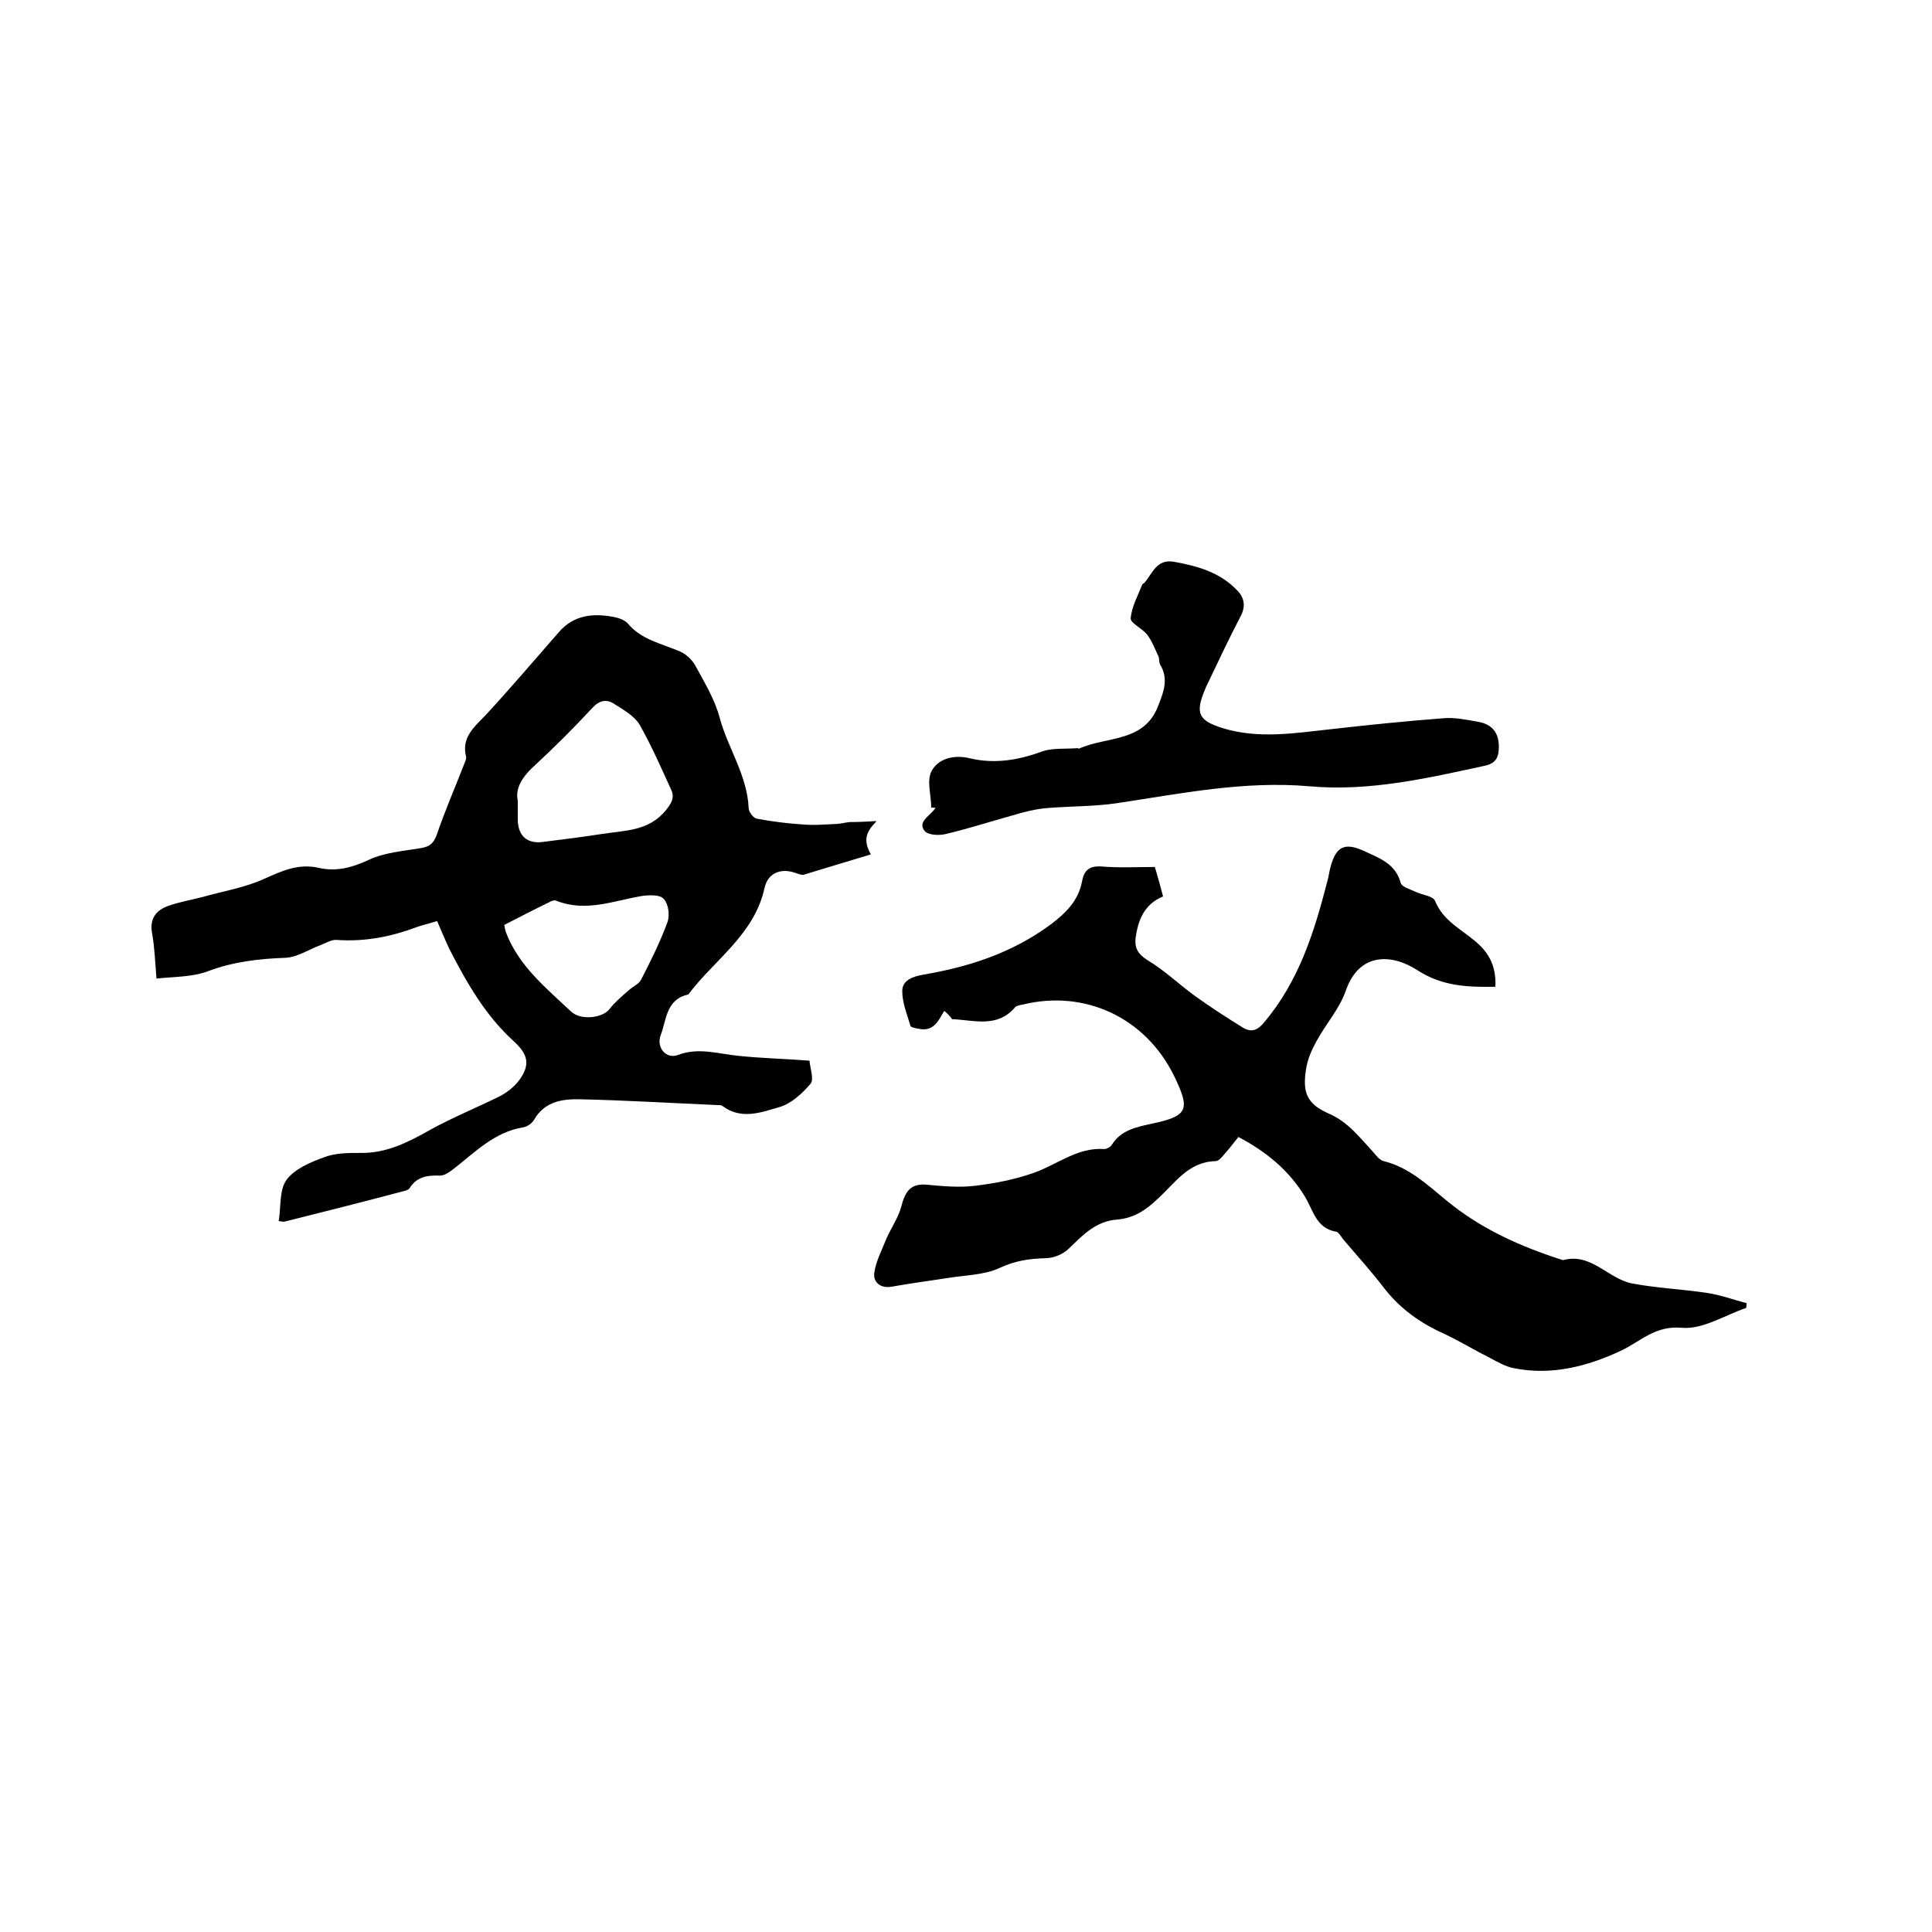
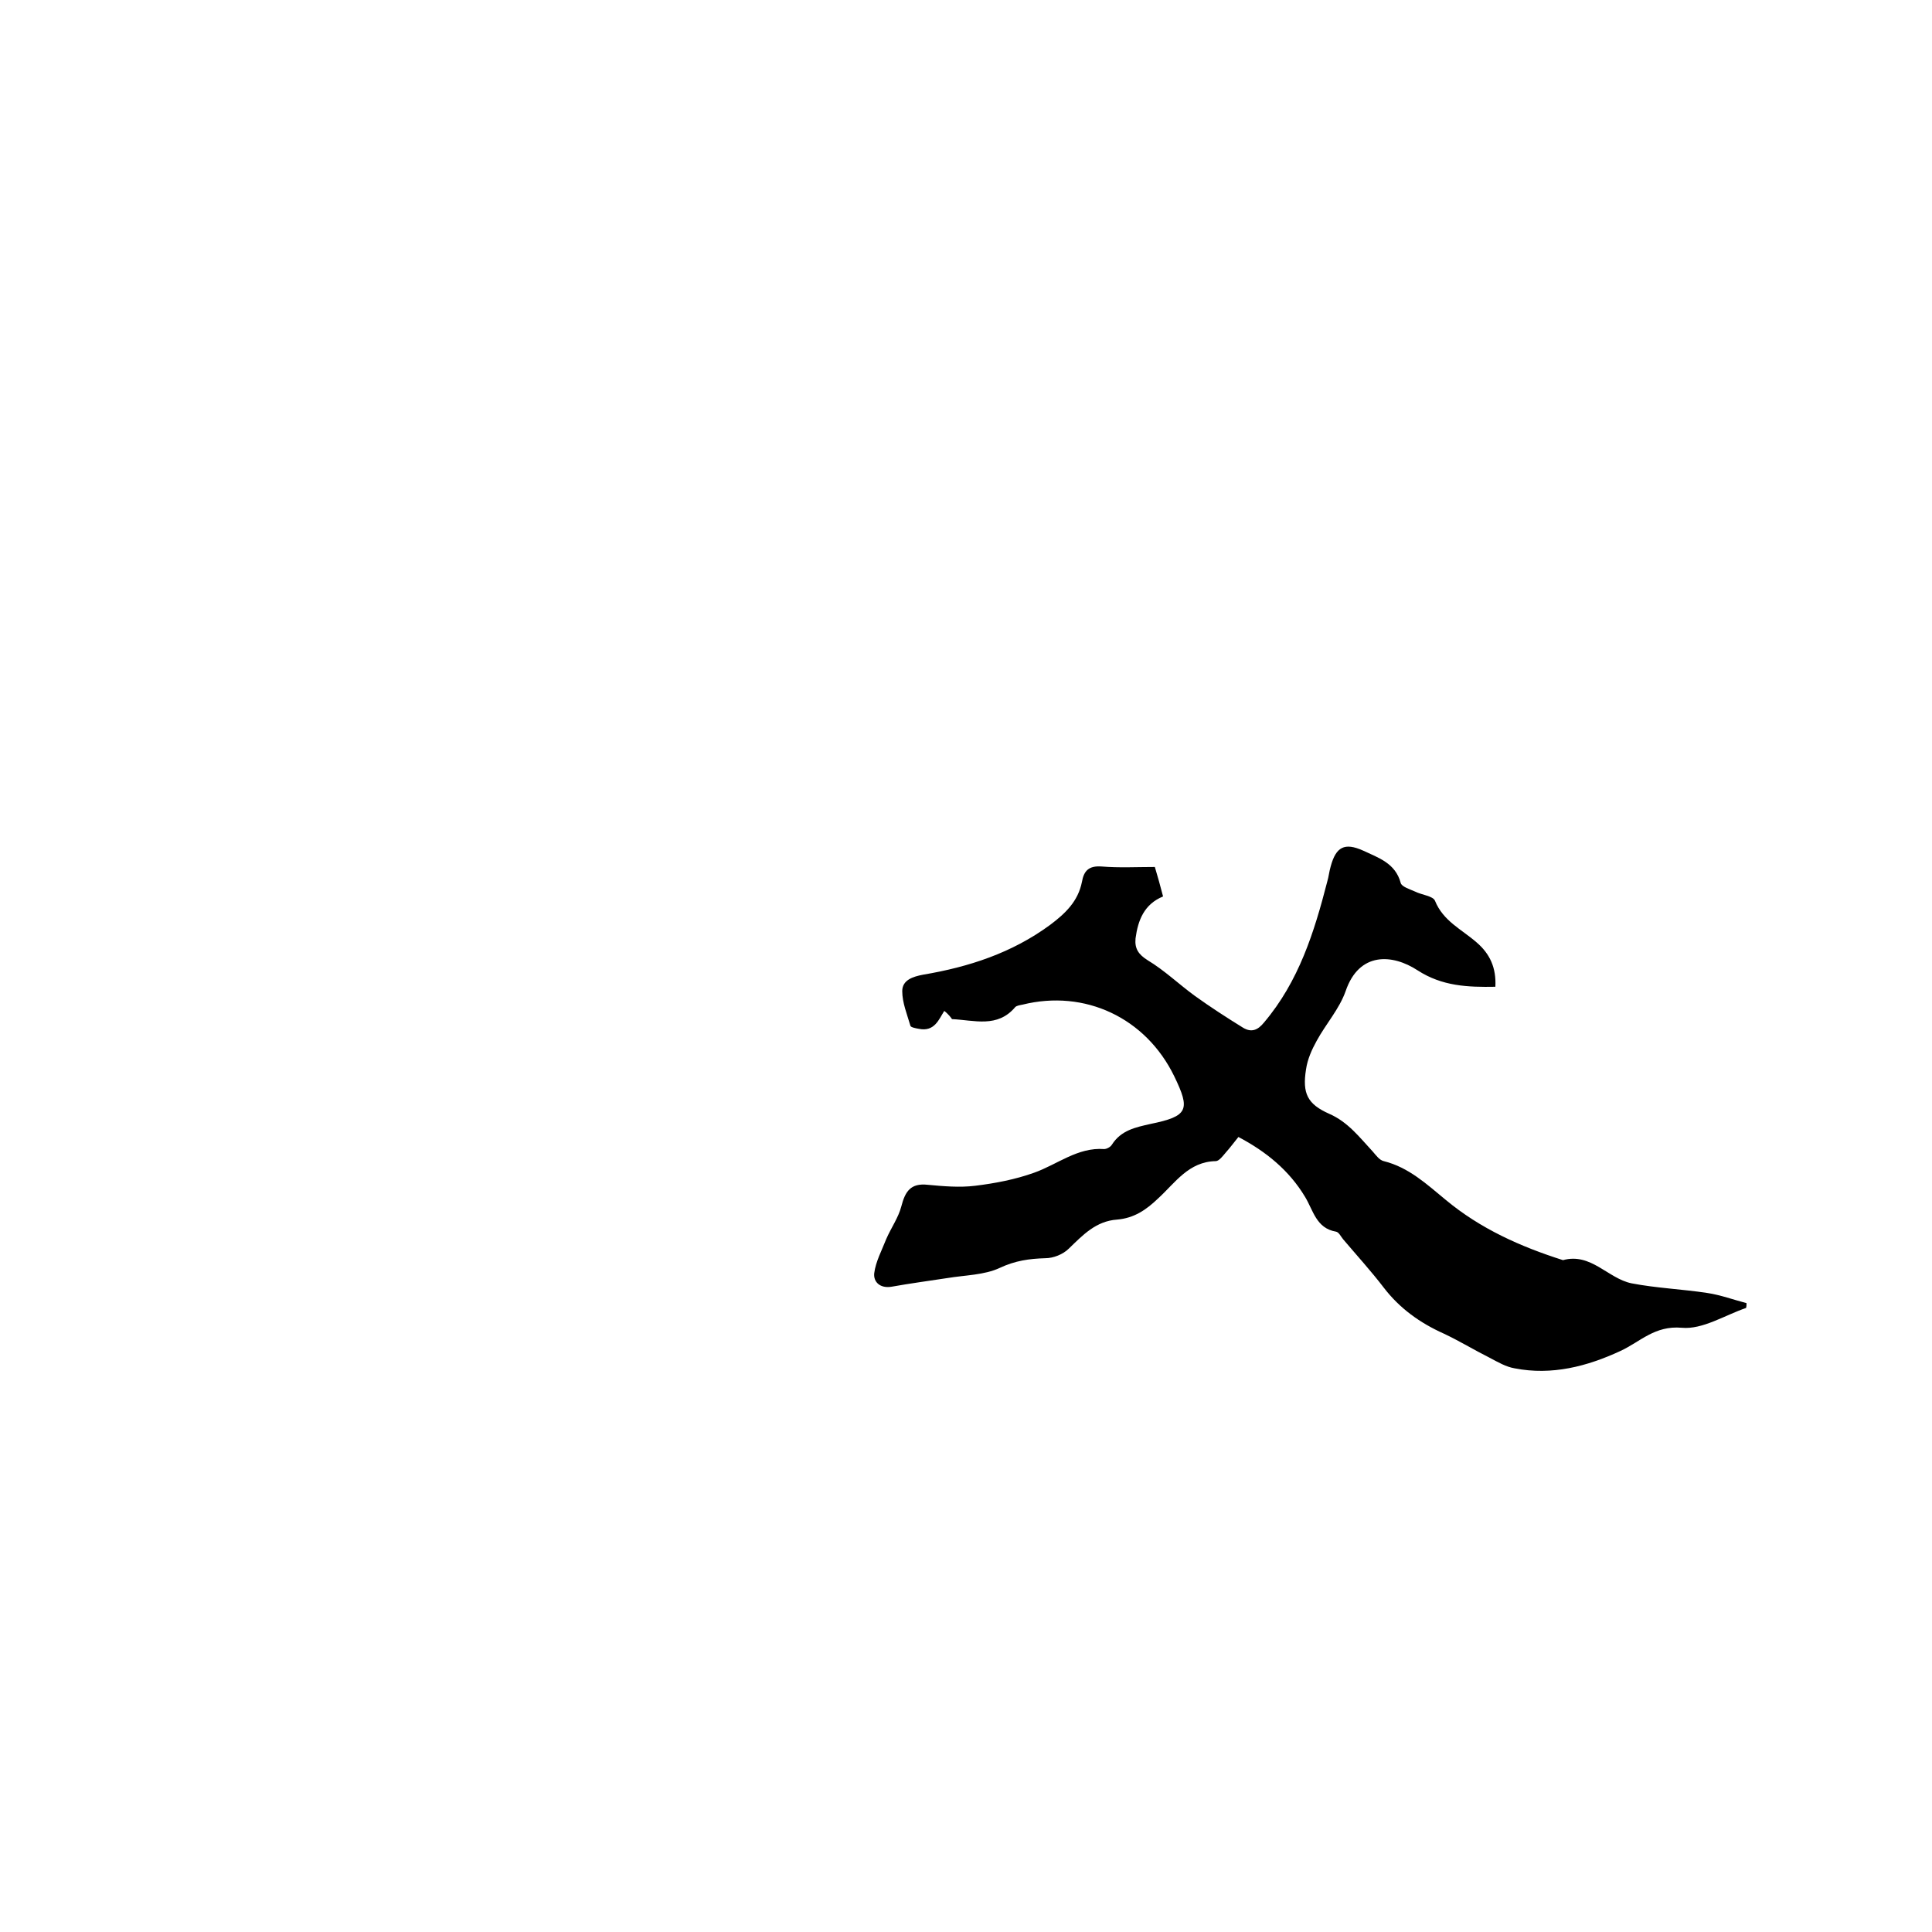
<svg xmlns="http://www.w3.org/2000/svg" enable-background="new 0 0 400 400" viewBox="0 0 400 400">
-   <path d="m181.5 170c-2.3 2.3-2.8 4-1.2 6.9-4.7 1.4-9.3 2.8-13.9 4.2-.5.1-1.2-.2-1.8-.4-2.9-1-5.6 0-6.3 3.1-2.1 9.7-10.4 14.9-15.8 22.1-4.6 1-4.5 5.2-5.7 8.4-1 2.5 1.1 5.1 3.6 4.1 4.3-1.6 8.3-.2 12.5.2 4.7.5 9.5.6 14.7 1 .1 1.5 1 3.9.2 4.8-1.7 2-4 4.1-6.4 4.8-3.8 1.1-7.9 2.7-11.8-.2-.2-.2-.6-.2-.9-.2-9.5-.4-19-1-28.5-1.2-3.7-.1-7.4.4-9.6 4.2-.4.7-1.4 1.5-2.3 1.6-6 1-10 5.2-14.5 8.7-.8.6-1.8 1.3-2.7 1.3-2.6-.1-4.8.2-6.3 2.6-.1.2-.5.4-.8.5-8.3 2.2-16.6 4.3-25 6.4-.3.1-.6 0-1.3-.1.5-2.9.1-6.4 1.6-8.5 1.7-2.3 5-3.7 7.8-4.7 2.3-.9 5-.9 7.5-.9 5.4.1 9.9-2.2 14.5-4.8 4.7-2.6 9.7-4.6 14.5-7 1.5-.8 3-2 4-3.4 2.2-3.1 1.7-5.2-1.1-7.8-5.9-5.3-9.8-12.1-13.4-19.1-.9-1.9-1.7-3.8-2.6-5.9-1.6.5-3 .8-4.4 1.3-5.3 2-10.7 3-16.4 2.6-1.1-.1-2.3.7-3.4 1.1-2.4.9-4.8 2.5-7.2 2.6-5.5.2-10.8.8-16.1 2.8-3.2 1.2-6.9 1.1-10.6 1.5-.3-3.6-.4-6.5-.9-9.3-.6-3.1.8-4.9 3.5-5.8 2.3-.8 4.7-1.2 7-1.8 4.2-1.2 8.6-1.9 12.6-3.7 3.8-1.7 7.2-3.3 11.5-2.3 3.6.8 6.9-.1 10.3-1.7 3.2-1.5 7.1-1.8 10.7-2.4 1.8-.3 2.6-.9 3.3-2.7 1.7-5 3.8-9.8 5.7-14.7.2-.5.5-1.1.4-1.5-1-4 1.6-6.1 4-8.6 5.2-5.6 10.1-11.4 15.1-17.1 3.2-3.8 7.4-4.1 11.8-3.2.9.2 1.9.6 2.5 1.2 2.8 3.4 6.9 4.2 10.7 5.8 1.3.5 2.6 1.7 3.3 2.9 1.9 3.5 4.1 7.1 5.1 10.9 1.7 6.3 5.7 11.9 6 18.7 0 .8 1 2.1 1.7 2.2 3.2.6 6.4 1 9.6 1.2 2.2.2 4.4 0 6.6-.1 1 0 2-.3 3-.4 1.8 0 3.7-.1 5.6-.2zm-74.3-4.2v3.8c0 3.4 1.9 5.2 5.3 4.7 4-.5 8-1 11.9-1.6 4.8-.8 9.9-.5 13.5-5 1.1-1.4 1.8-2.5 1.1-4.1-2.1-4.6-4.1-9.2-6.6-13.6-1.1-1.8-3.4-3.1-5.3-4.3-1.5-1-3-.7-4.4.8-3.8 4.1-7.8 8.1-11.9 11.9-2.6 2.3-4.2 4.8-3.6 7.4zm-2.8 25.7c.1.6.2 1 .3 1.4 2.6 7 8.3 11.6 13.5 16.5 2.1 2 6.7 1.3 8-.5 1.1-1.4 2.5-2.6 3.9-3.8.8-.8 2.1-1.3 2.6-2.2 2-3.9 4-7.9 5.5-12 .5-1.4.2-3.8-.8-4.8-.7-.9-3-.8-4.5-.6-5.9 1-11.6 3.4-17.7 1-.4-.2-1 0-1.5.3-3.1 1.5-6.2 3.1-9.3 4.7z" />
  <path d="m195.5 209.3c-1.1 1.7-2 4.4-5.3 3.7-.6-.1-1.6-.3-1.7-.6-.7-2.4-1.7-4.8-1.7-7.2 0-2.3 2.2-3 4.3-3.4 9.5-1.6 18.4-4.5 26.3-10.3 3.2-2.4 5.8-4.9 6.6-8.9.4-2.3 1.4-3.4 4.1-3.2 3.6.3 7.2.1 11 .1.6 2 1.1 3.8 1.7 6.1-3.9 1.6-5.2 4.9-5.7 8.7-.2 2.1.6 3.3 2.5 4.5 3.5 2.1 6.5 5 9.8 7.4 3.2 2.3 6.6 4.5 10 6.6 1.7 1 3 .5 4.3-1.1 7.2-8.5 10.4-18.7 13.1-29.2.3-1 .4-2.1.7-3.1 1.1-4.1 2.9-5 6.7-3.3 3.2 1.5 6.7 2.6 7.8 6.7.2.8 1.9 1.3 3 1.8 1.4.7 3.7.9 4.1 1.9 1.7 4.2 5.5 5.9 8.6 8.6 2.8 2.4 4.1 5.3 3.9 9.2-5.7.1-11-.1-16.1-3.4-5.2-3.4-12.1-3.9-14.9 4.3-1.3 3.7-4.1 6.8-6 10.3-1 1.8-1.9 3.8-2.2 5.9-.8 5 .3 7.2 4.8 9.2 3.9 1.7 6.3 4.9 9 7.8.7.8 1.4 1.8 2.3 2 5.2 1.3 8.9 4.8 12.8 8 7.2 6 15.5 9.7 24.3 12.5 5.8-1.6 9.3 3.8 14.2 4.8 5.2 1 10.5 1.2 15.7 2 2.7.4 5.4 1.4 8.1 2.1 0 .3 0 .7-.1 1-4.4 1.5-9 4.5-13.3 4.1-5.6-.5-8.6 2.9-12.7 4.8-6.9 3.2-14.2 5.1-21.9 3.6-1.8-.3-3.5-1.3-5.2-2.2-3.2-1.6-6.3-3.5-9.5-5-4.9-2.2-9.1-5.2-12.4-9.5-2.6-3.4-5.6-6.7-8.4-10-.5-.6-.9-1.5-1.5-1.6-4.1-.7-4.7-4.4-6.4-7.2-3.3-5.5-8.1-9.4-13.8-12.4-.9 1.1-1.7 2.2-2.6 3.2-.6.7-1.4 1.8-2.1 1.8-5.6.1-8.4 4.5-11.9 7.7-2.5 2.4-5 4.1-8.5 4.4-4.4.3-7.1 3.2-10 6-1.2 1.2-3.2 2-4.9 2-3.3.1-6.2.5-9.4 2s-7.2 1.5-10.8 2.1c-3.9.6-7.7 1.1-11.6 1.8-2.4.4-3.8-1-3.6-2.8.3-2.4 1.6-4.8 2.5-7.1 1-2.3 2.5-4.4 3.1-6.7.8-3.1 1.9-4.9 5.5-4.5 3.2.3 6.6.6 9.8.2 4.1-.5 8.3-1.3 12.2-2.7 4.8-1.7 9-5.3 14.5-4.9.5 0 1.3-.4 1.6-.9 1.9-3 4.9-3.6 8-4.3 7.8-1.6 8.3-2.9 4.9-9.9-5.9-12.1-18.5-18-31.4-14.8-.5.1-1.2.2-1.5.5-3.7 4.4-8.5 2.7-13.1 2.5-.1-.2-.8-1.1-1.6-1.7z" />
-   <path d="m192.8 167.2c0-2.6-1-5.6.1-7.6 1.4-2.6 4.7-3.4 7.9-2.6 5.1 1.2 10 .4 14.9-1.4 2.2-.8 4.9-.5 7.4-.7.1 0 .2.1.3.1 5.7-2.6 13.5-1.2 16.4-8.9 1.1-2.8 2.2-5.5.4-8.5-.3-.5-.1-1.2-.4-1.8-.7-1.5-1.3-3.1-2.3-4.4s-3.5-2.4-3.4-3.4c.2-2.4 1.5-4.7 2.4-7 .1-.2.4-.2.5-.4 1.6-1.9 2.5-4.9 6-4.3 5 .9 9.7 2.2 13.3 6.1 1.4 1.5 1.6 3.3.5 5.3-2.4 4.6-4.6 9.3-6.8 13.9-.2.4-.4.8-.5 1.1-2.1 5-1.4 6.5 3.8 8.1 7.3 2.2 14.7 1 22 .2 7.9-.9 15.7-1.7 23.6-2.3 2.3-.2 4.6.3 6.9.7 3.3.5 4.7 2.5 4.5 5.8-.1 1.7-.7 2.8-2.7 3.3-12 2.6-24 5.4-36.4 4.3-13.6-1.2-26.7 1.5-40 3.5-4.8.7-9.6.6-14.4 1-2.4.2-4.8.8-7.1 1.5-4.7 1.3-9.3 2.8-14 3.9-1.3.3-3.5.2-4.2-.6-1.5-1.7.5-2.9 1.6-4.1.2-.2.4-.5.6-.7-.3-.1-.6-.1-.9-.1z" />
</svg>